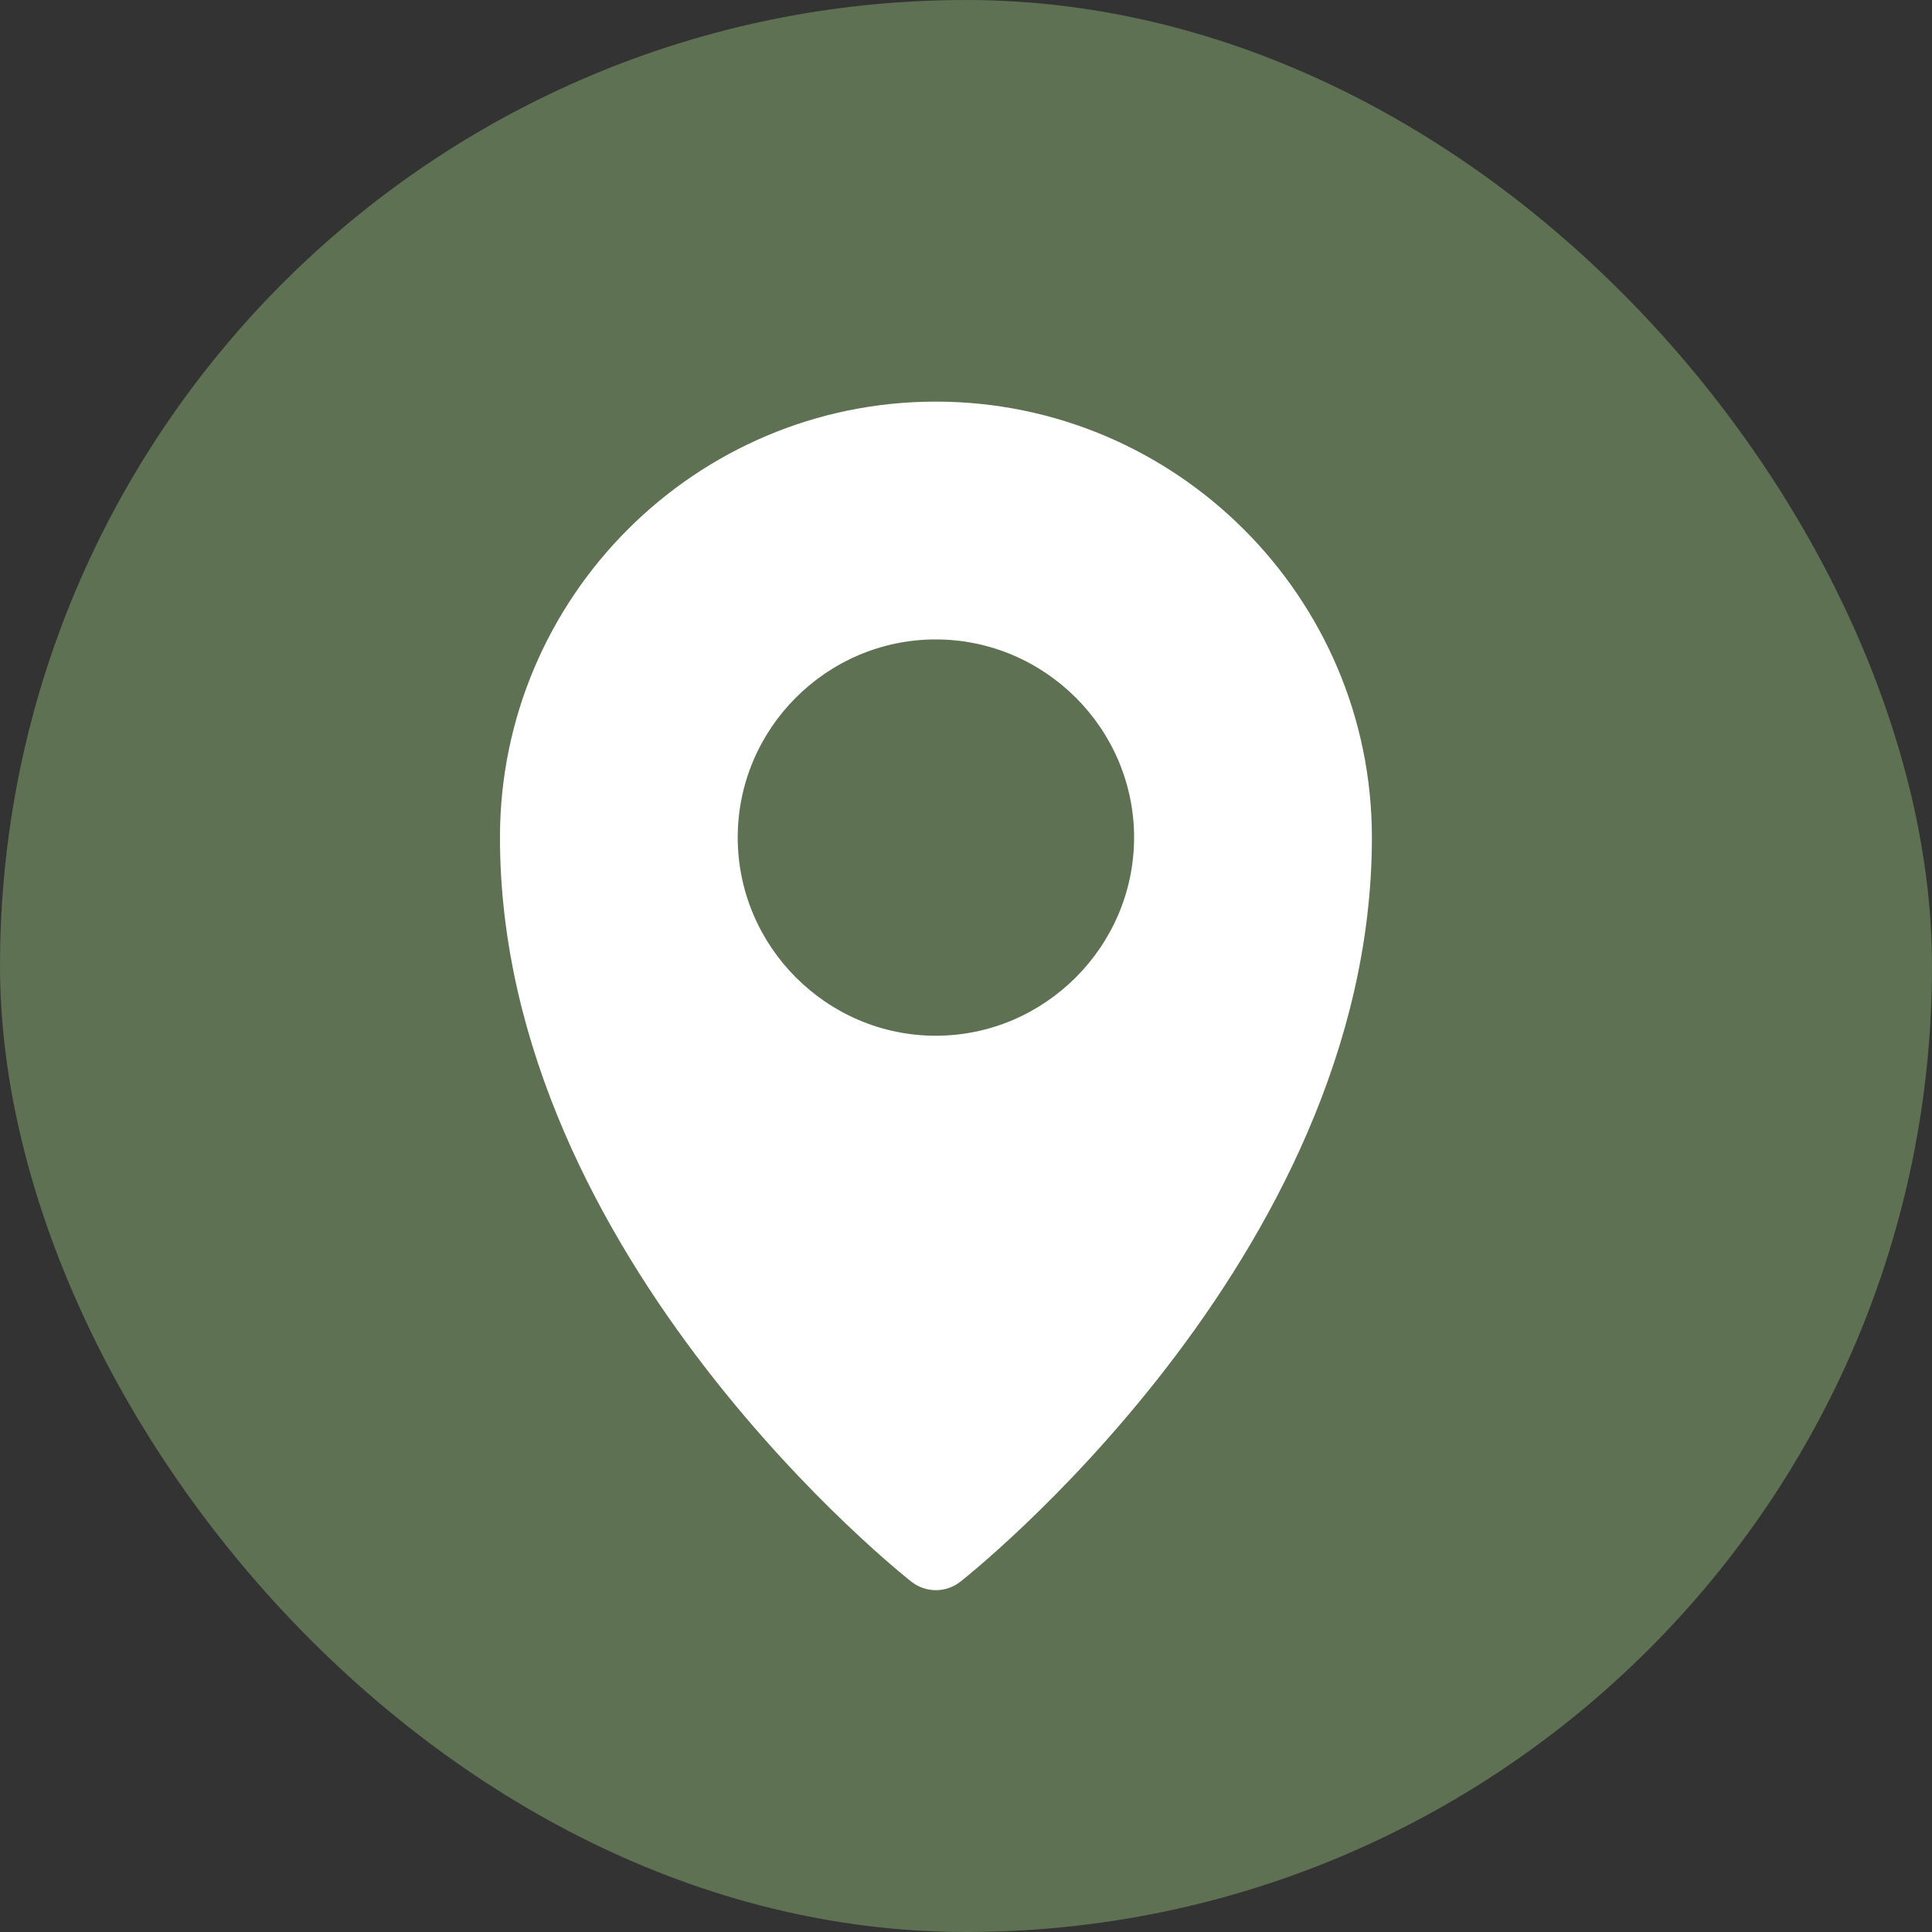
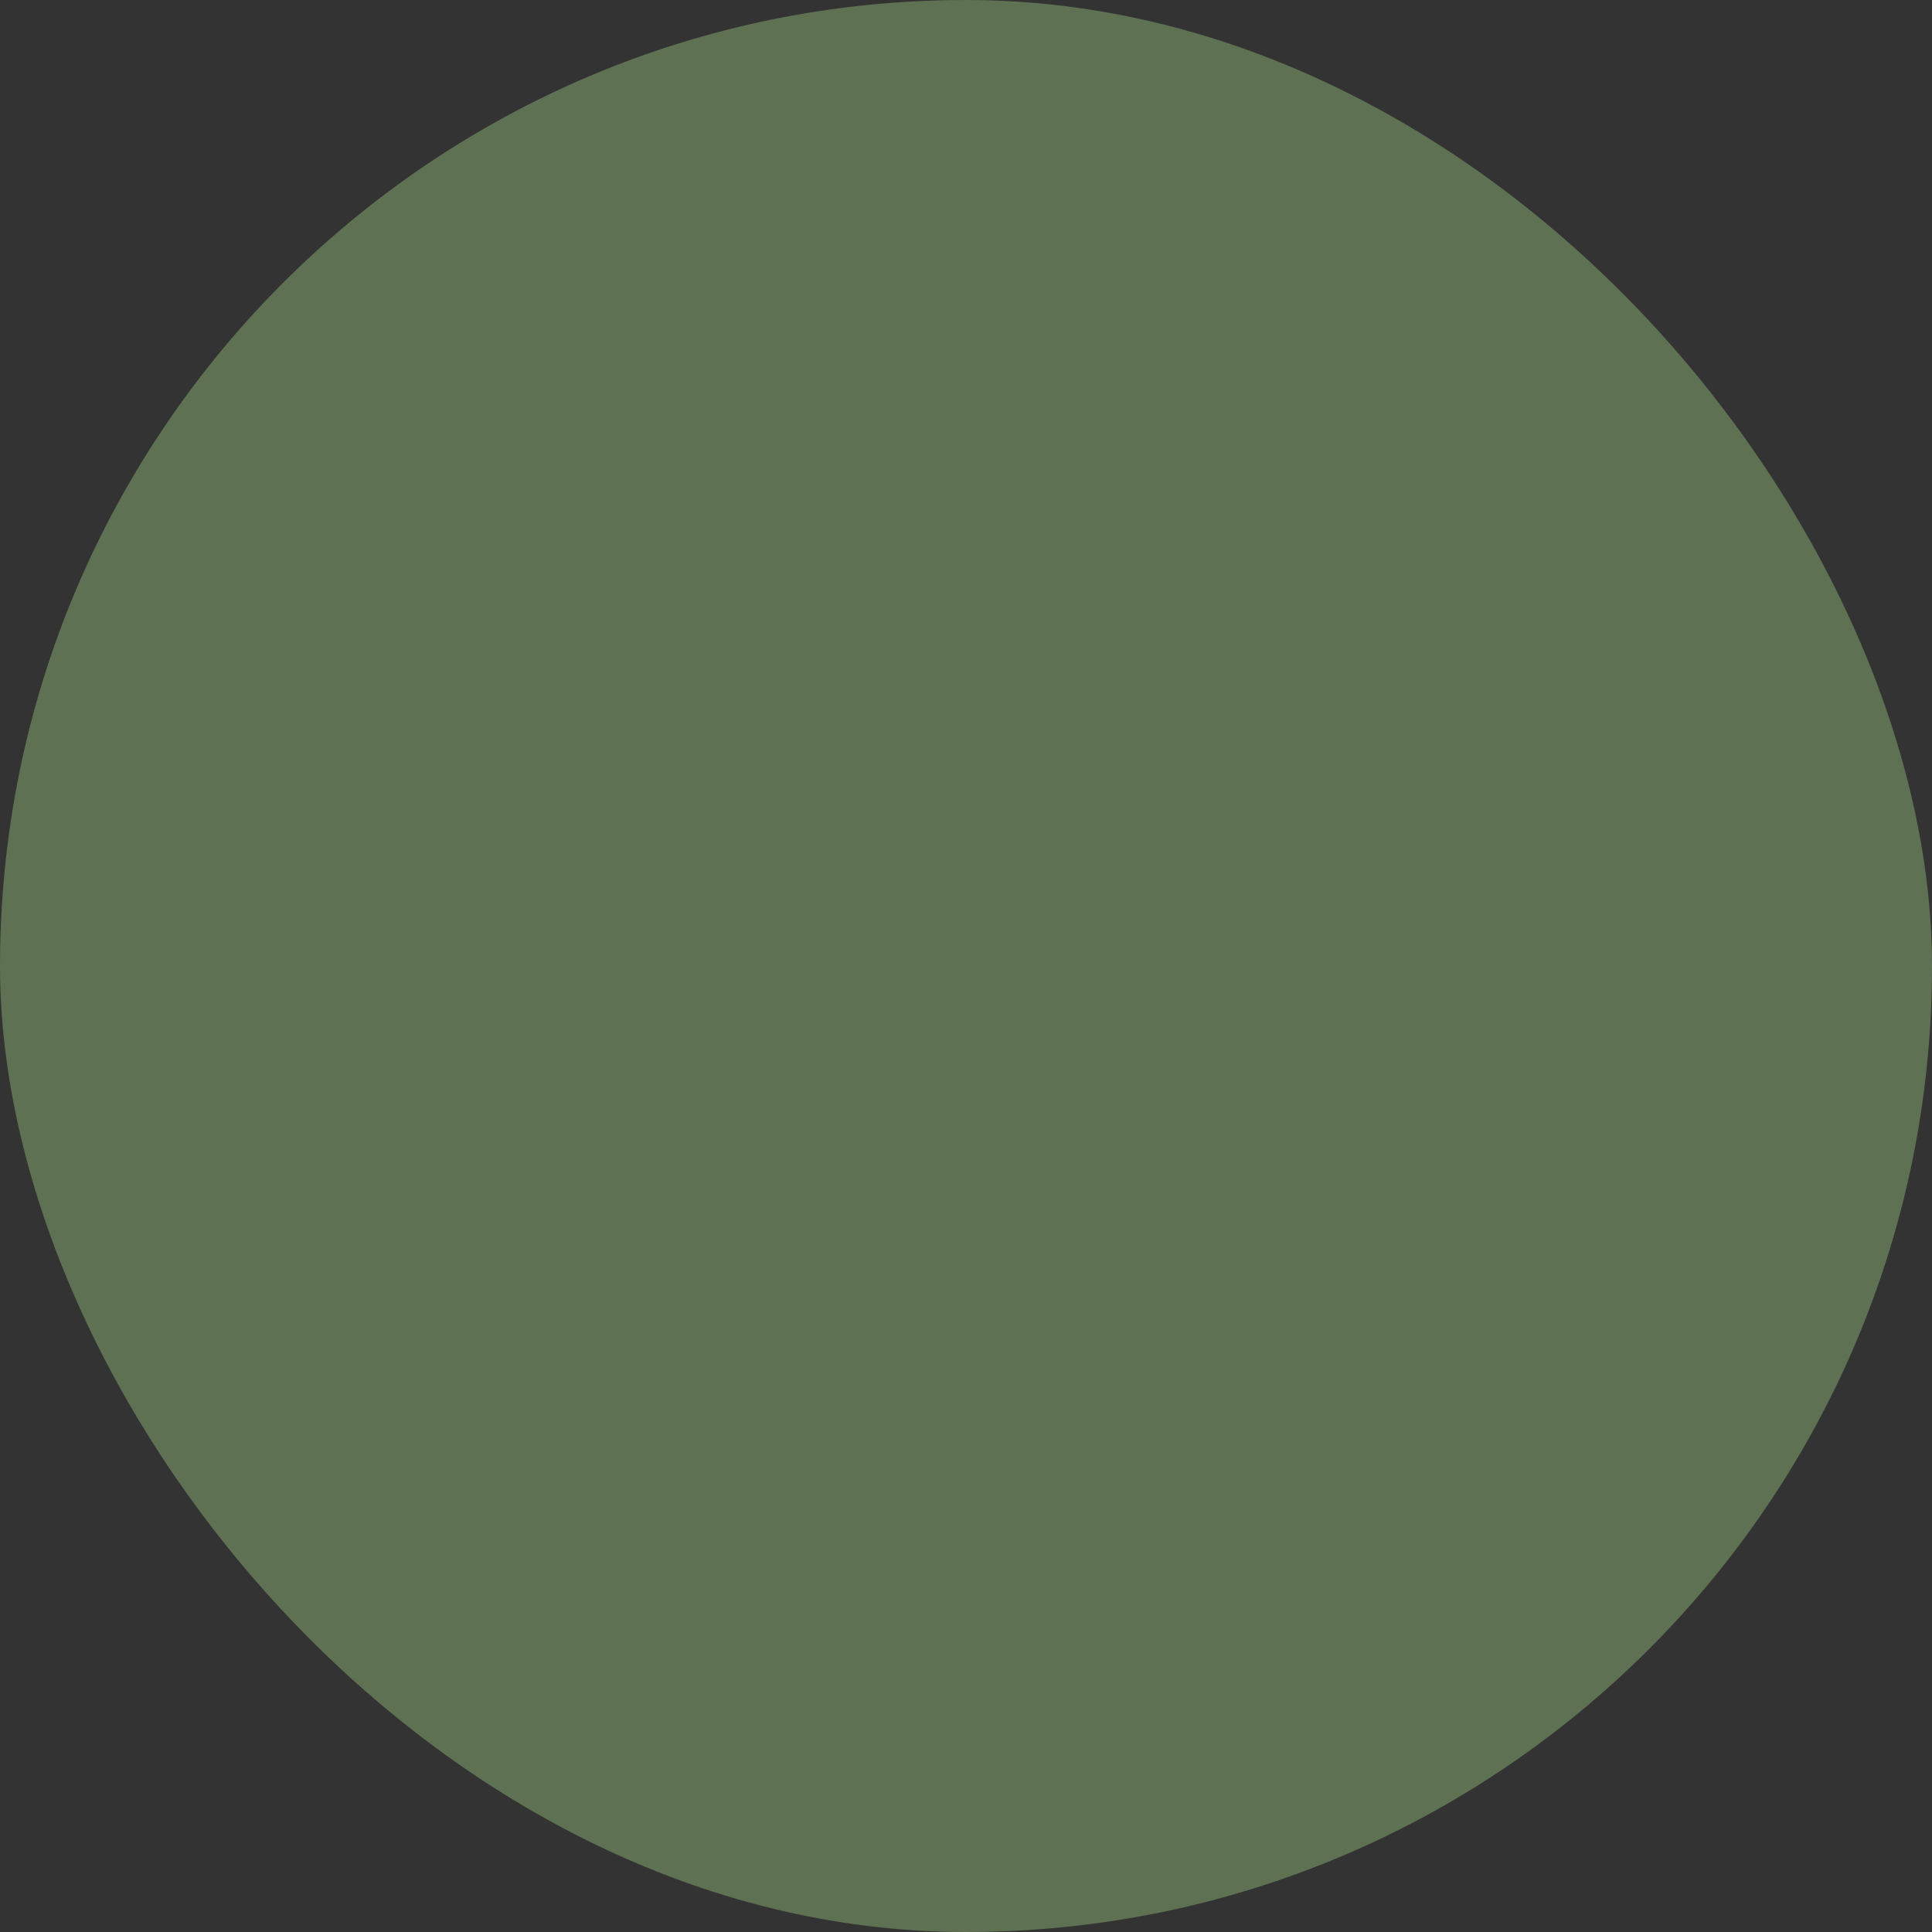
<svg xmlns="http://www.w3.org/2000/svg" width="32" height="32" viewBox="0 0 32 32" fill="none">
  <rect x="0" y="0" width="32" height="32" fill="#333333" stroke="none" />
  <rect width="32" height="32" rx="16" fill="#5E7153" />
-   <path d="M15.499 6.652C11.52 6.652 8.281 9.892 8.281 13.871C8.281 20.872 15.092 26.195 15.092 26.195C15.332 26.386 15.671 26.386 15.91 26.195C15.91 26.195 22.723 20.872 22.723 13.871C22.723 9.892 19.478 6.652 15.499 6.652ZM15.499 10.591C17.303 10.591 18.784 12.067 18.784 13.871C18.784 15.675 17.303 17.155 15.499 17.155C13.694 17.155 12.219 15.675 12.219 13.871C12.219 12.067 13.694 10.591 15.499 10.591Z" fill="white" />
</svg>